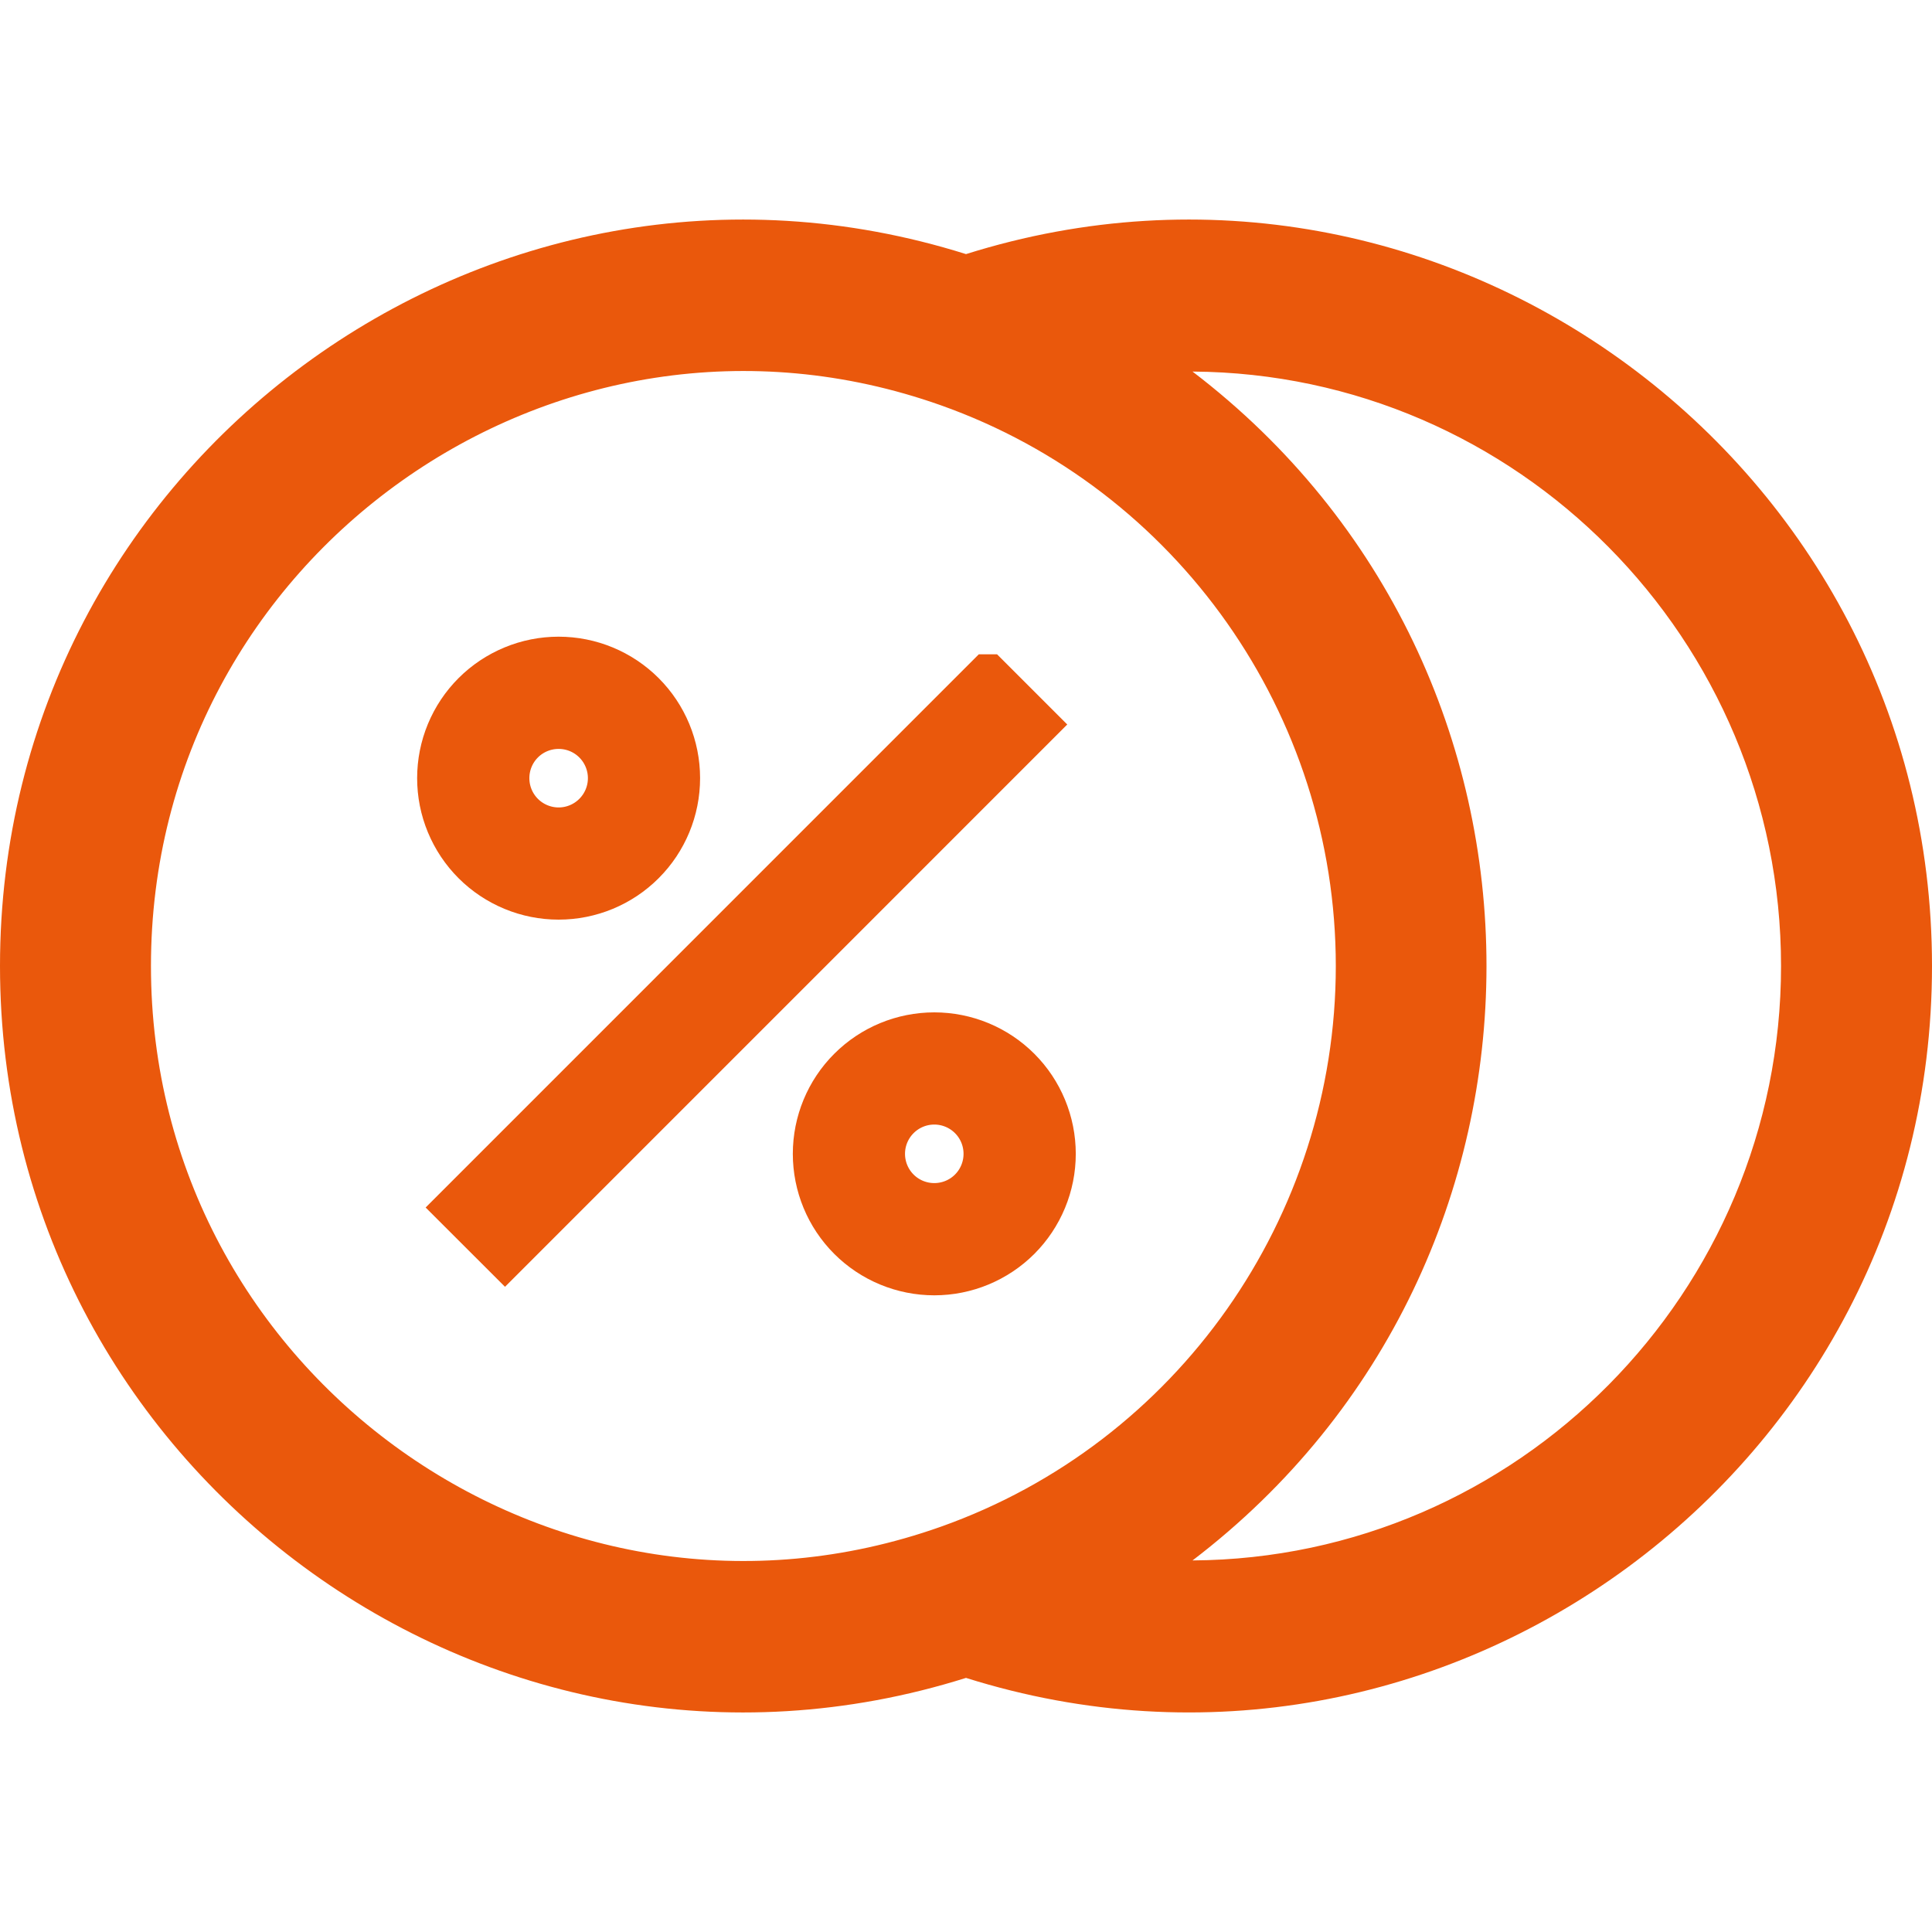
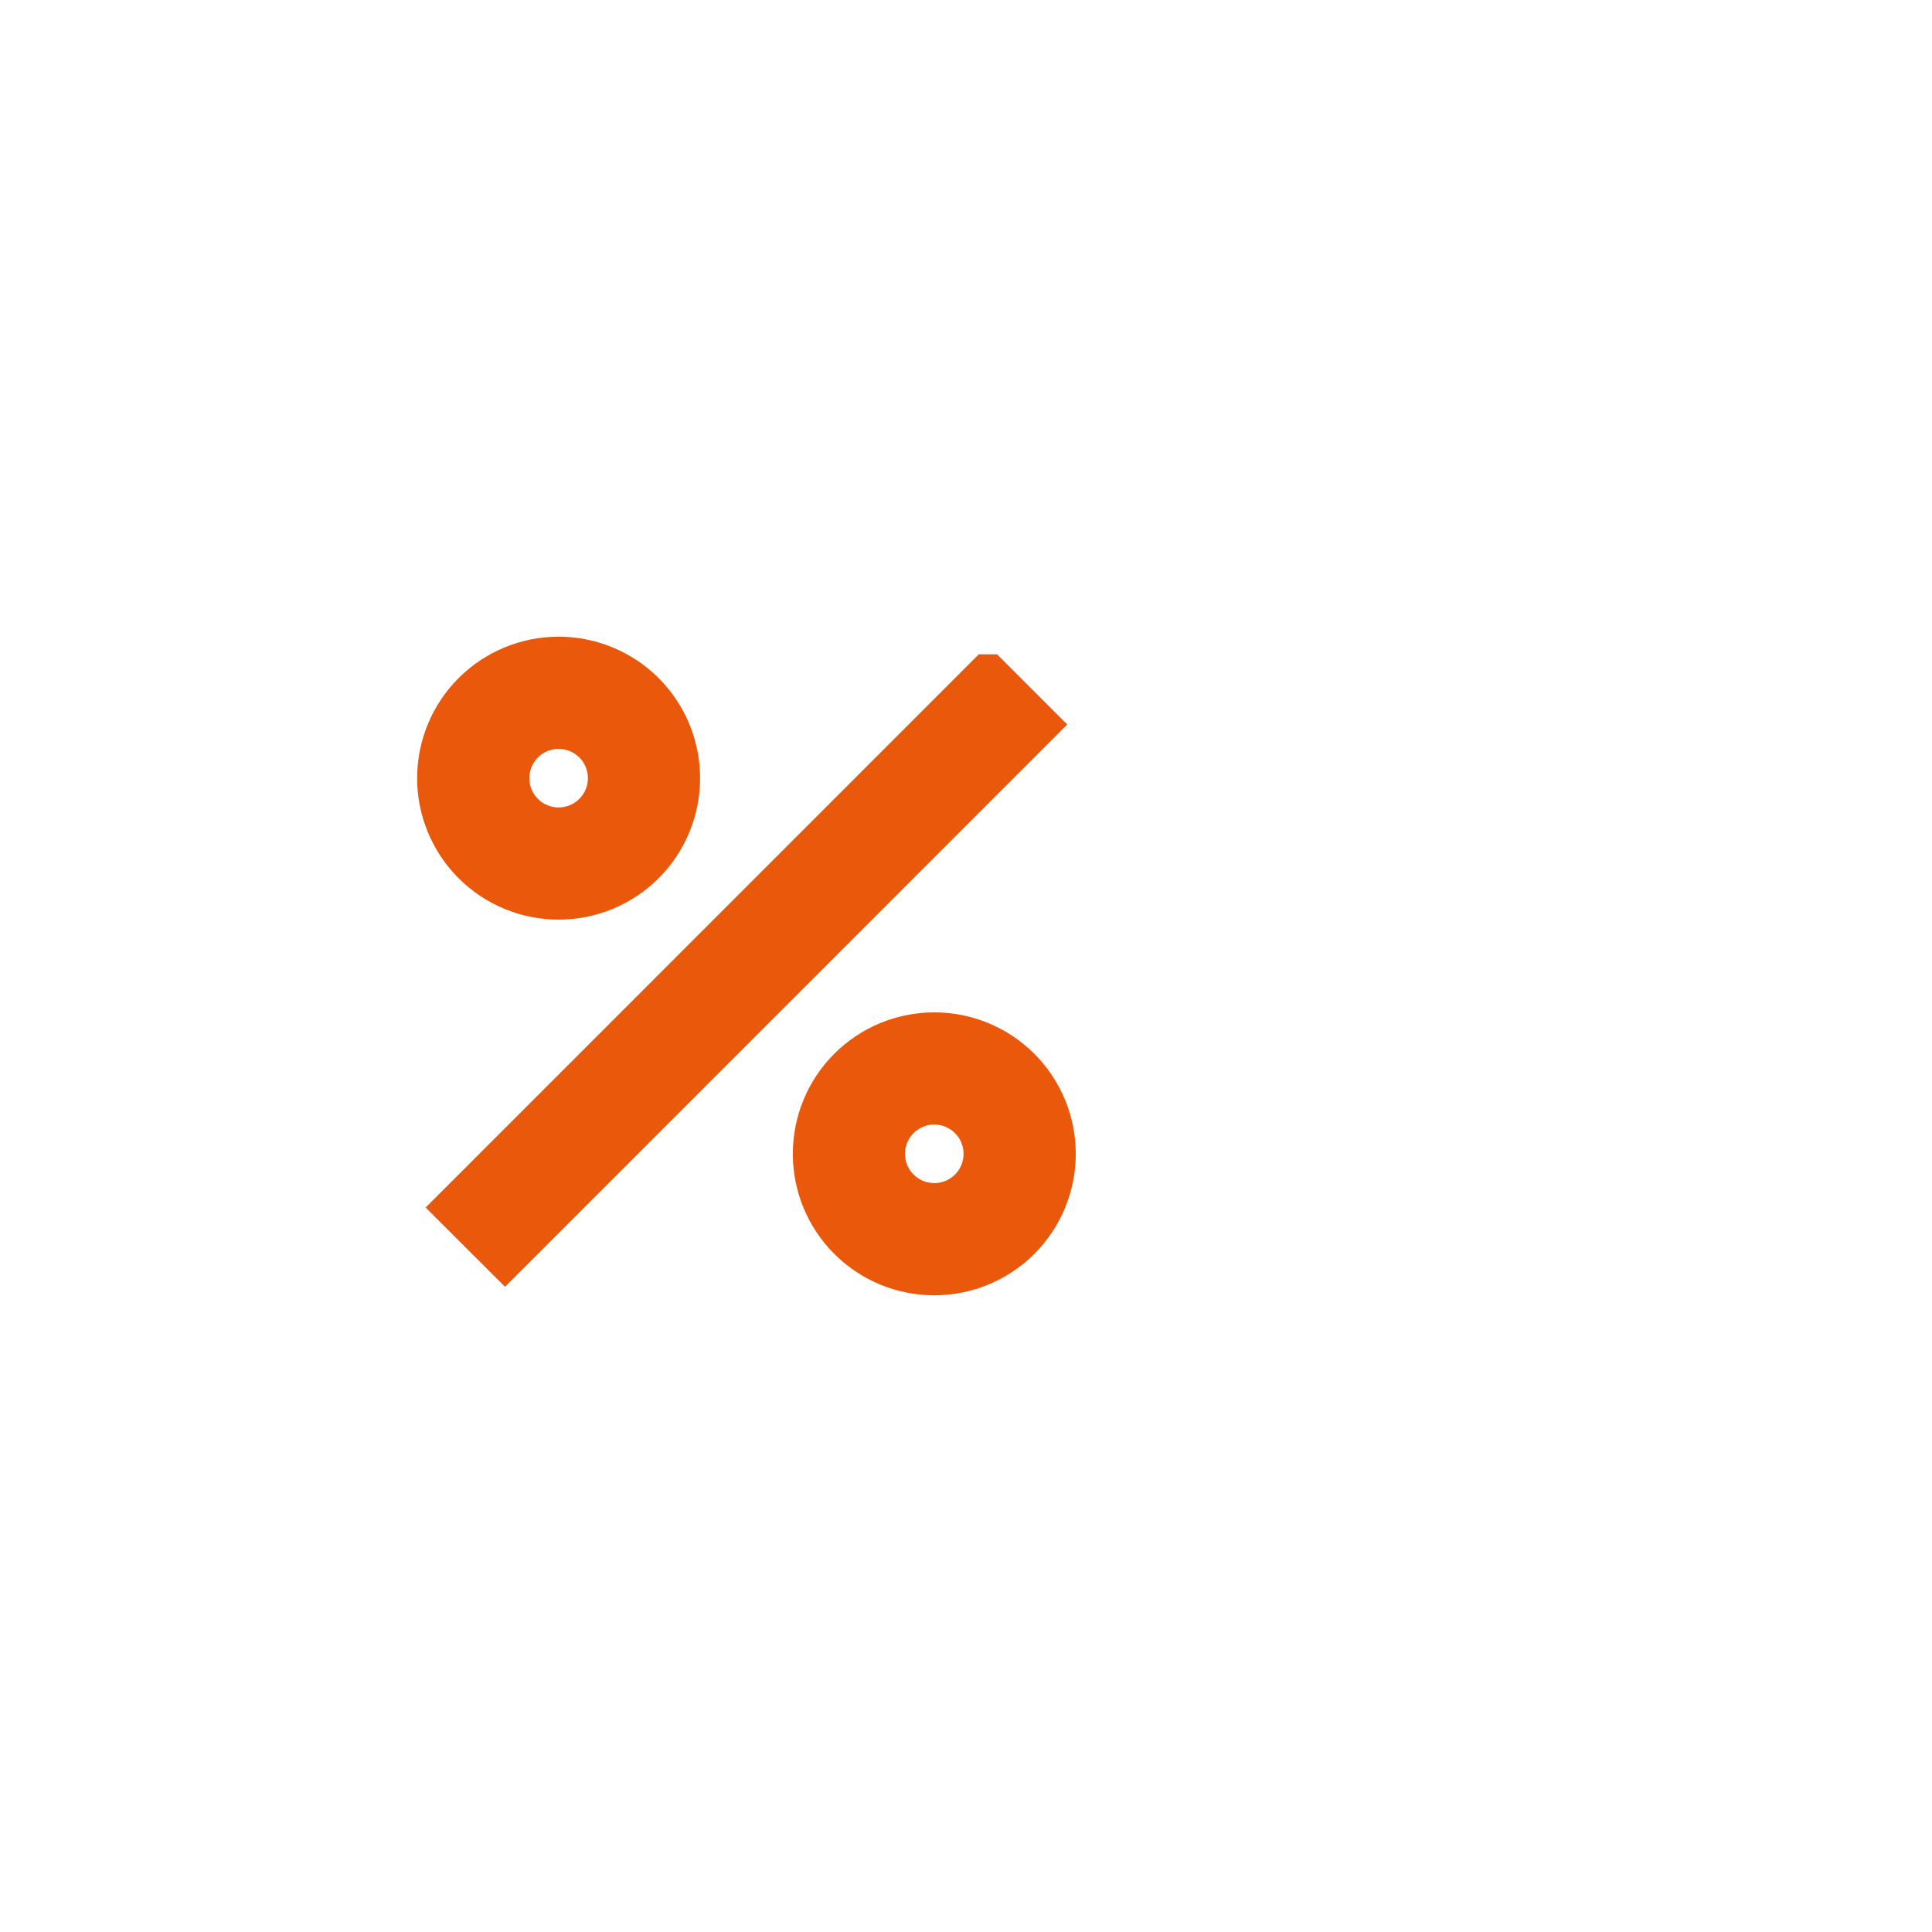
<svg xmlns="http://www.w3.org/2000/svg" width="44" height="44" viewBox="0 0 44 44" fill="none">
-   <path d="M22 5.787C11.12 2.363 0 10.541 0 22C0 33.438 11.105 41.642 22 38.213C32.88 41.637 44 33.459 44 22C44 10.562 32.895 2.359 22 5.787ZM3.438 22C3.438 12.668 12.674 6.126 21.427 9.23C26.807 11.139 30.422 16.27 30.422 22C30.422 27.729 26.807 32.861 21.427 34.77C12.659 37.879 3.438 31.316 3.438 22ZM27.159 35.538C36.079 28.734 36.092 15.277 27.159 8.462C34.558 8.51 40.562 14.564 40.562 22C40.562 29.436 34.558 35.49 27.159 35.538Z" fill="#EA580C" />
  <path d="M21.278 29C20.556 29 19.863 28.713 19.353 28.203C18.842 27.692 18.556 27 18.556 26.278C18.556 25.556 18.842 24.863 19.353 24.353C19.863 23.842 20.556 23.556 21.278 23.556C22 23.556 22.692 23.842 23.203 24.353C23.713 24.863 24 25.556 24 26.278C24 27 23.713 27.692 23.203 28.203C22.692 28.713 22 29 21.278 29ZM21.278 27.444C21.587 27.444 21.884 27.322 22.103 27.103C22.322 26.884 22.444 26.587 22.444 26.278C22.444 25.968 22.322 25.672 22.103 25.453C21.884 25.234 21.587 25.111 21.278 25.111C20.968 25.111 20.672 25.234 20.453 25.453C20.234 25.672 20.111 25.968 20.111 26.278C20.111 26.587 20.234 26.884 20.453 27.103C20.672 27.322 20.968 27.444 21.278 27.444ZM12.722 20.444C12.365 20.444 12.011 20.374 11.681 20.237C11.35 20.1 11.05 19.9 10.797 19.647C10.544 19.394 10.344 19.094 10.207 18.764C10.07 18.434 10 18.08 10 17.722C10 17.365 10.07 17.011 10.207 16.68C10.344 16.35 10.544 16.05 10.797 15.797C11.05 15.544 11.35 15.344 11.681 15.207C12.011 15.07 12.365 15 12.722 15C13.444 15 14.137 15.287 14.647 15.797C15.158 16.308 15.444 17 15.444 17.722C15.444 18.444 15.158 19.137 14.647 19.647C14.137 20.158 13.444 20.444 12.722 20.444ZM12.722 18.889C13.032 18.889 13.328 18.766 13.547 18.547C13.766 18.328 13.889 18.032 13.889 17.722C13.889 17.413 13.766 17.116 13.547 16.897C13.328 16.678 13.032 16.556 12.722 16.556C12.413 16.556 12.116 16.678 11.897 16.897C11.678 17.116 11.556 17.413 11.556 17.722C11.556 18.032 11.678 18.328 11.897 18.547C12.116 18.766 12.413 18.889 12.722 18.889ZM22.5 15.401L23.599 16.5L11.501 28.599L10.401 27.5L22.499 15.401H22.5Z" fill="#EA580C" stroke="#EA580C" />
</svg>